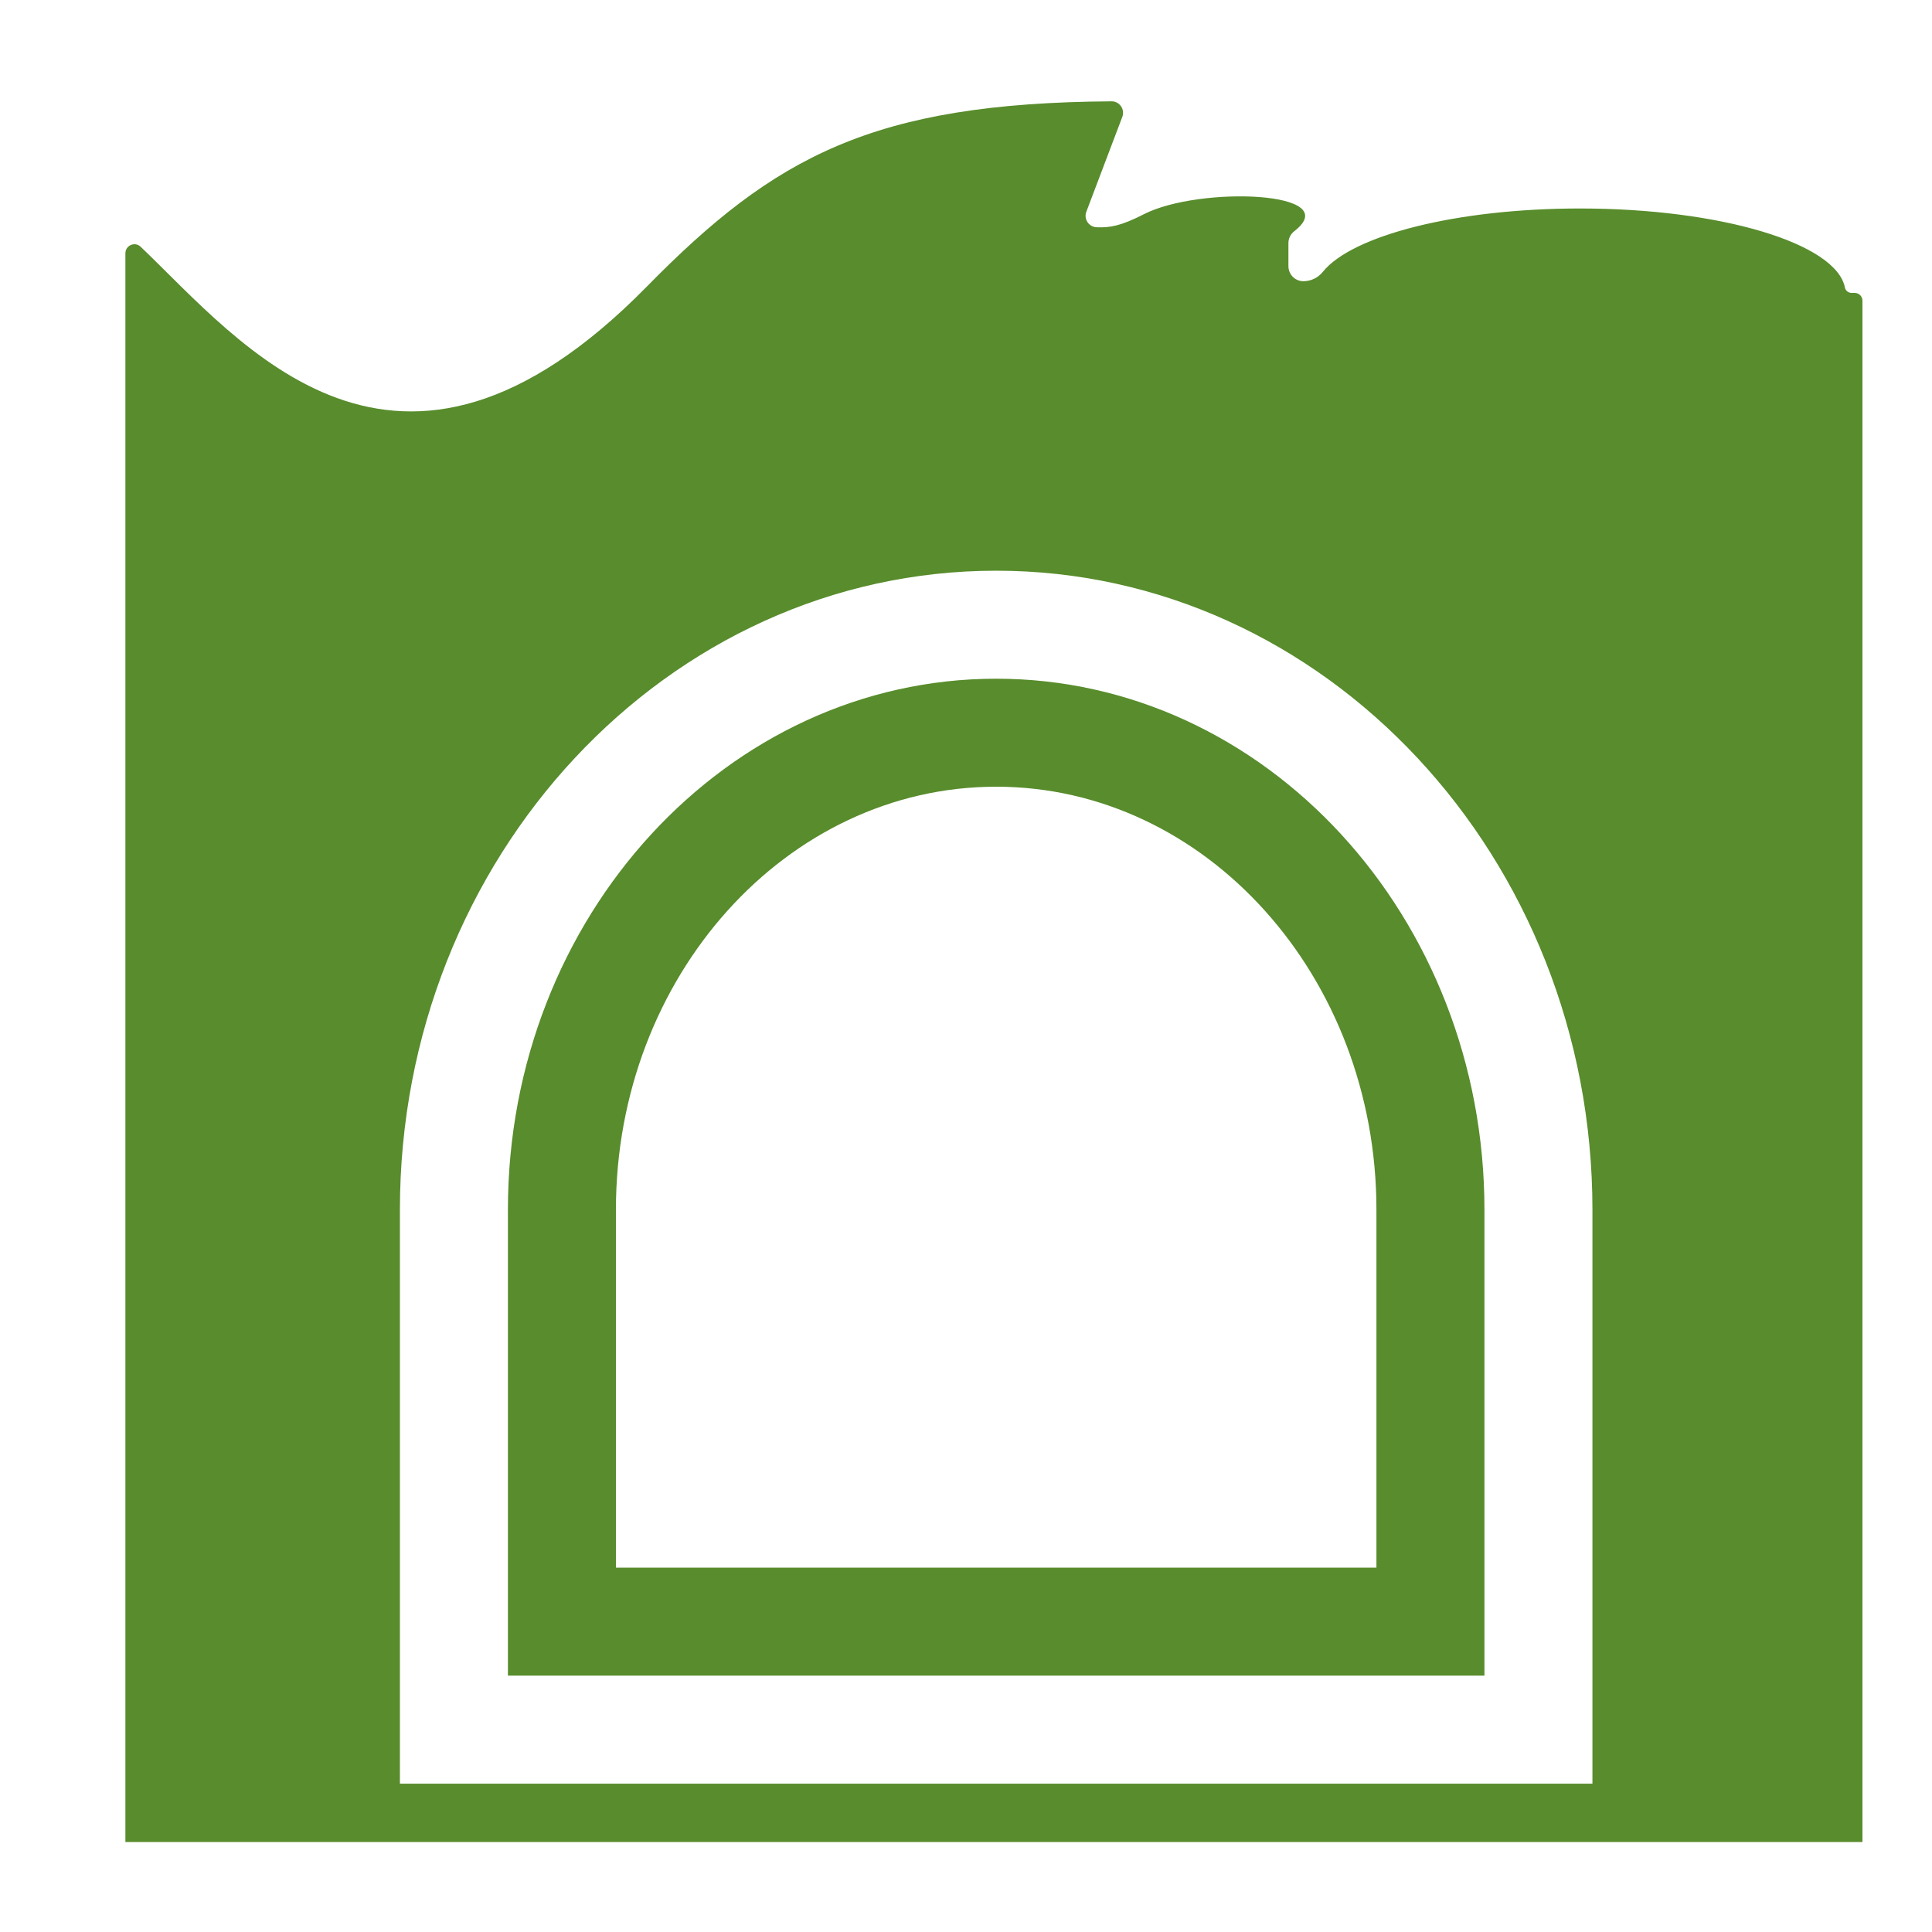
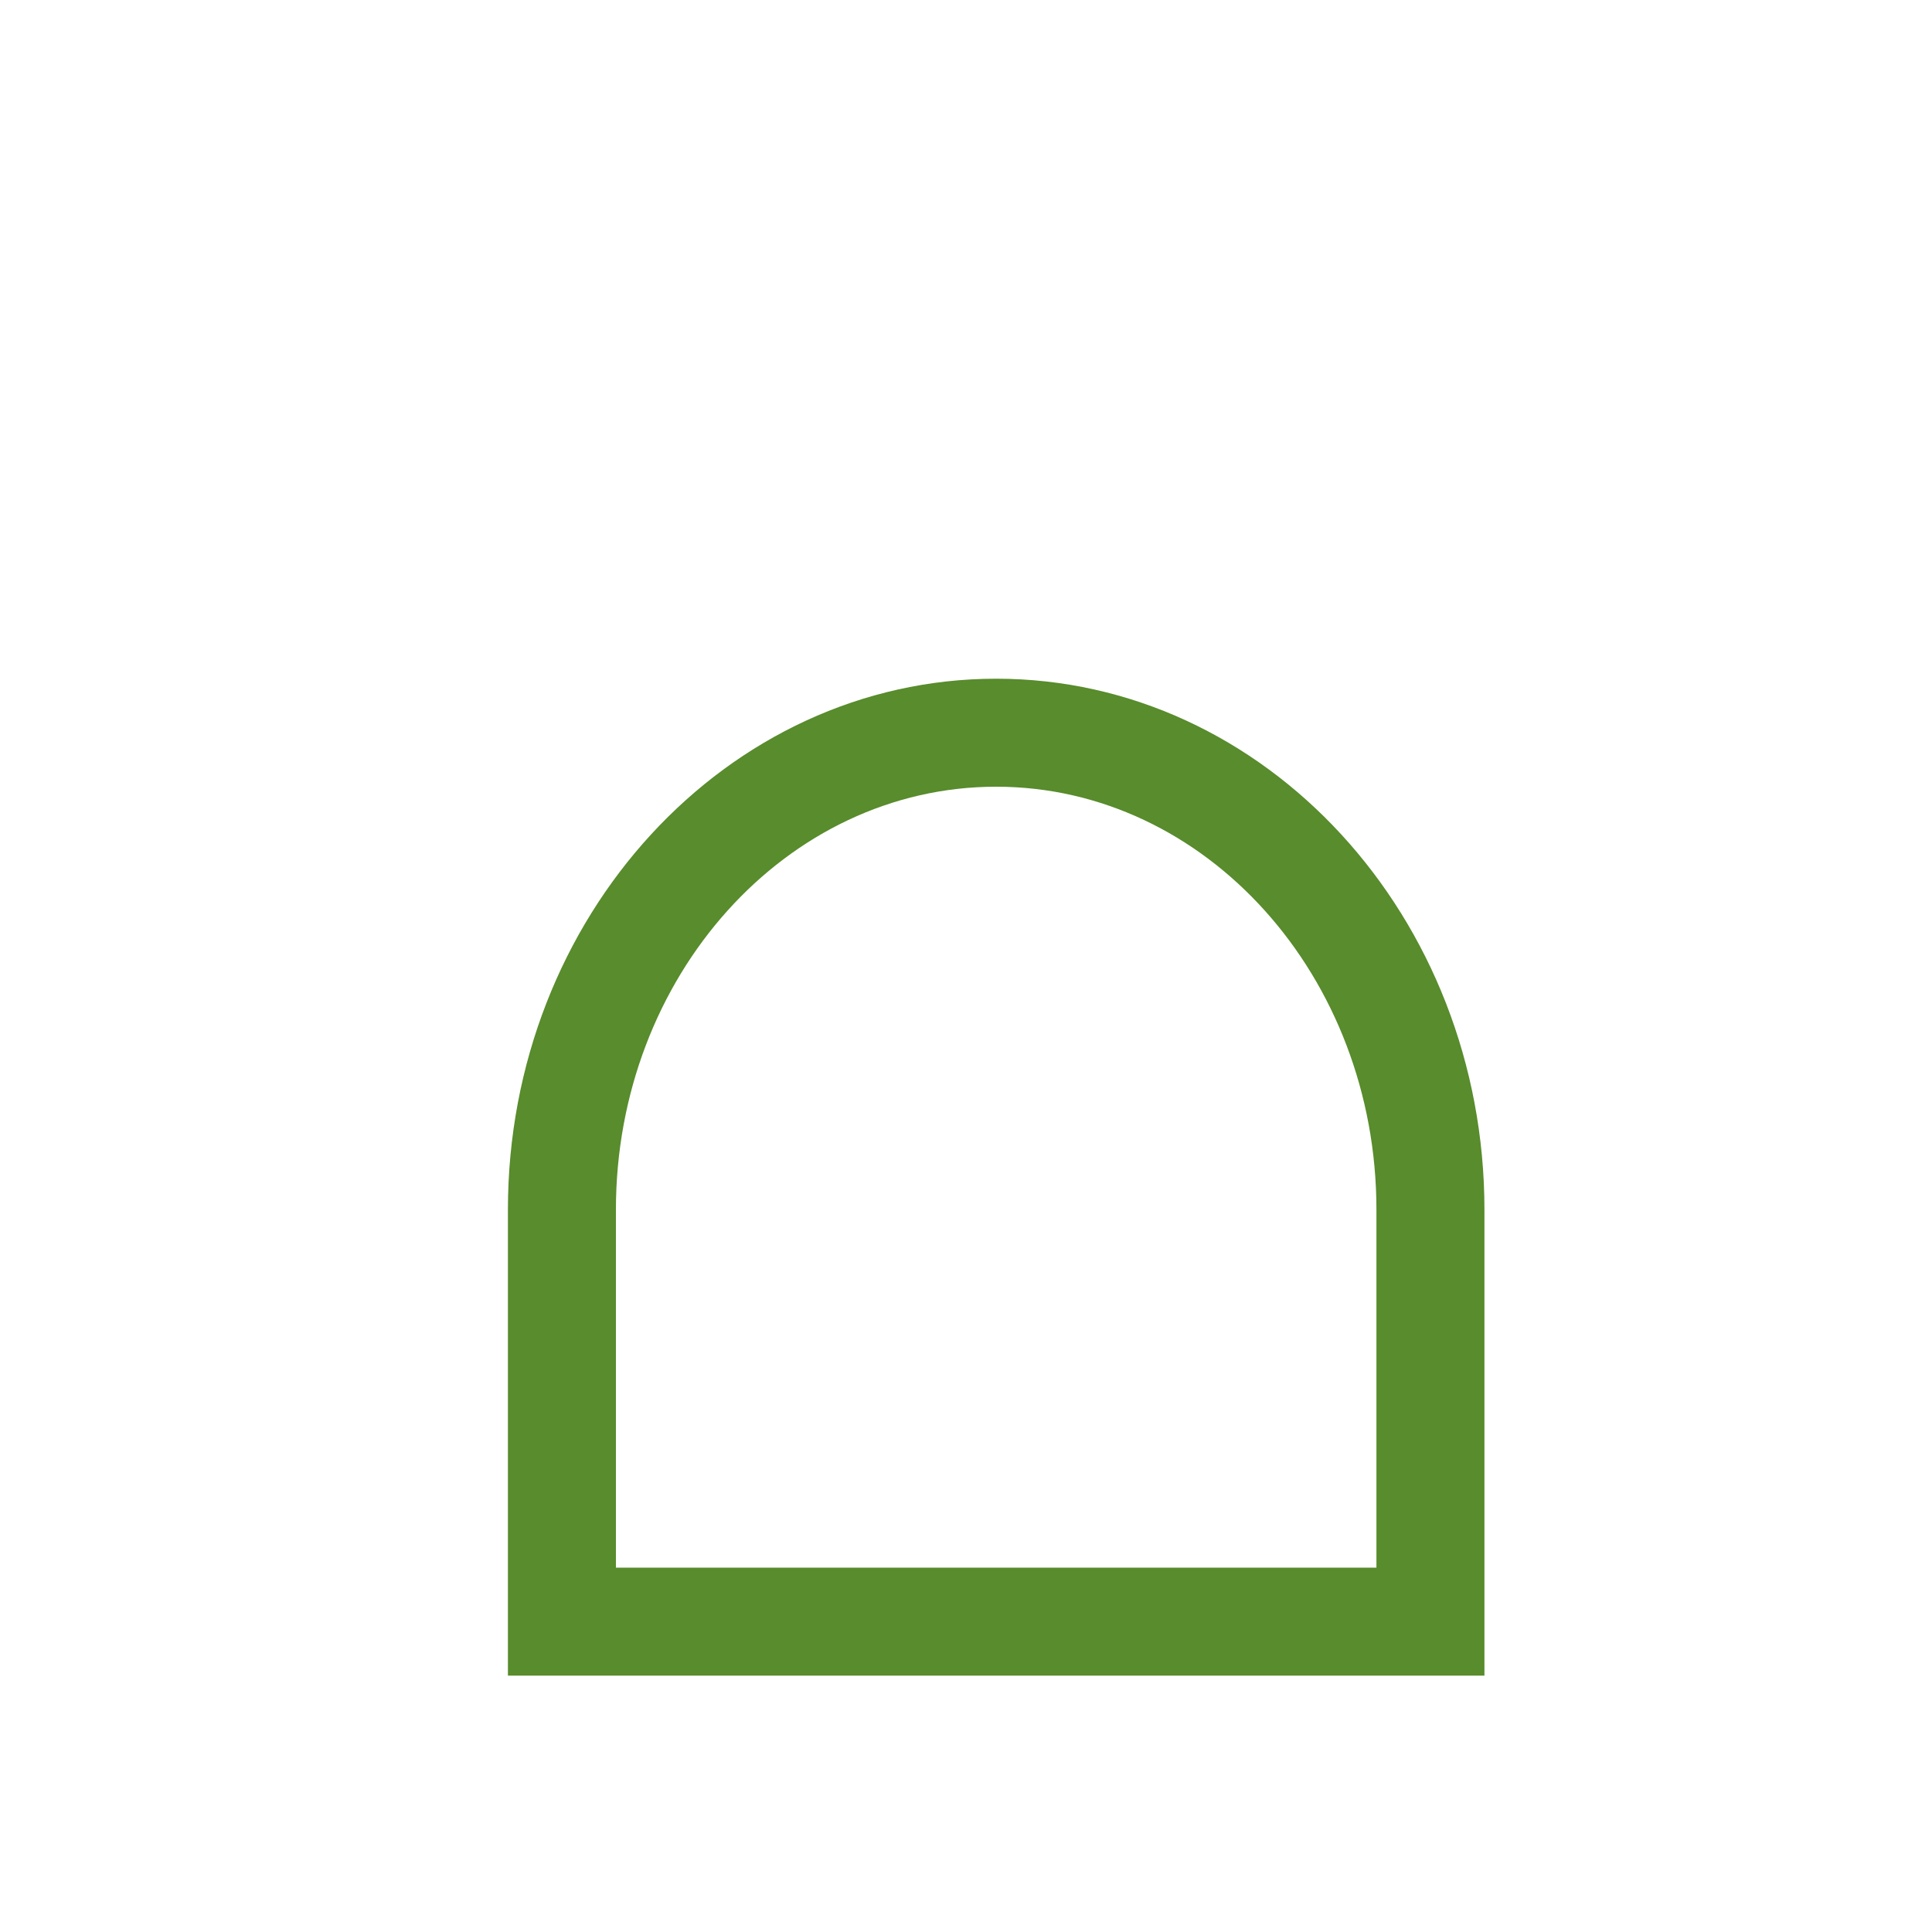
<svg xmlns="http://www.w3.org/2000/svg" xmlns:ns1="http://www.inkscape.org/namespaces/inkscape" xmlns:ns2="http://sodipodi.sourceforge.net/DTD/sodipodi-0.dtd" width="215" height="215" viewBox="0 0 56.885 56.885" version="1.1" id="svg1872" ns1:version="1.2.2 (b0a8486541, 2022-12-01)" ns2:docname="fac26.svg">
  <ns2:namedview id="namedview1874" pagecolor="#ffffff" bordercolor="#666666" borderopacity="1.0" ns1:showpageshadow="2" ns1:pageopacity="0.0" ns1:pagecheckerboard="0" ns1:deskcolor="#d1d1d1" ns1:document-units="mm" showgrid="false" ns1:zoom="1.0976744" ns1:cx="-27.786017" ns1:cy="107.5" ns1:window-width="1410" ns1:window-height="903" ns1:window-x="0" ns1:window-y="0" ns1:window-maximized="1" ns1:current-layer="layer1" />
  <defs id="defs1869" />
  <g ns1:label="Layer 1" ns1:groupmode="layer" id="layer1">
    <g id="g438" style="fill:#588c2c;fill-opacity:1" transform="matrix(0.265,0,0,0.265,-493.873,-77.732)">
      <path d="m 1974.355,368.738 c -29.913,0 -54.25,26.47 -54.25,59.005 v 51.764 h 108.5 v -51.764 c 0,-32.535 -24.337,-59.005 -54.25,-59.005 z m 42.25,98.769 h -84.5 v -39.764 c 0,-25.918 18.953,-47.005 42.25,-47.005 23.297,0 42.25,21.086 42.25,47.005 z" id="path434" style="fill:#588c2c;fill-opacity:1" />
-       <path d="m 2069.742,325.873 h -0.339 c -0.358,0 -0.677,-0.243 -0.747,-0.595 -0.965,-4.903 -13.78,-8.785 -29.441,-8.785 -13.756,0 -25.322,3 -28.574,7.049 -0.525,0.653 -1.314,1.031 -2.152,1.031 -0.919,0 -1.663,-0.745 -1.663,-1.663 v -2.58 c 0,-0.516 0.249,-1.003 0.657,-1.32 5.722,-4.441 -10.545,-5.03 -16.707,-1.886 -2.567,1.316 -3.802,1.515 -5.251,1.456 -0.874,-0.035 -1.464,-0.906 -1.154,-1.723 l 3.998,-10.543 c 0.317,-0.835 -0.304,-1.733 -1.197,-1.727 -26.498,0.176 -37.433,6.119 -51.617,20.567 -27.887,28.41 -45.178,6.129 -56.267,-4.416 -0.634,-0.603 -1.683,-0.145 -1.683,0.731 v 176.526 h 193 V 326.736 c 0,-0.477 -0.387,-0.863 -0.863,-0.863 z m -29.137,165.634 h -132.5 v -63.764 c 0,-39.152 29.72,-71.005 66.25,-71.005 36.53,0 66.25,31.853 66.25,71.005 z" id="path436" style="fill:#588c2c;fill-opacity:1" />
    </g>
  </g>
</svg>